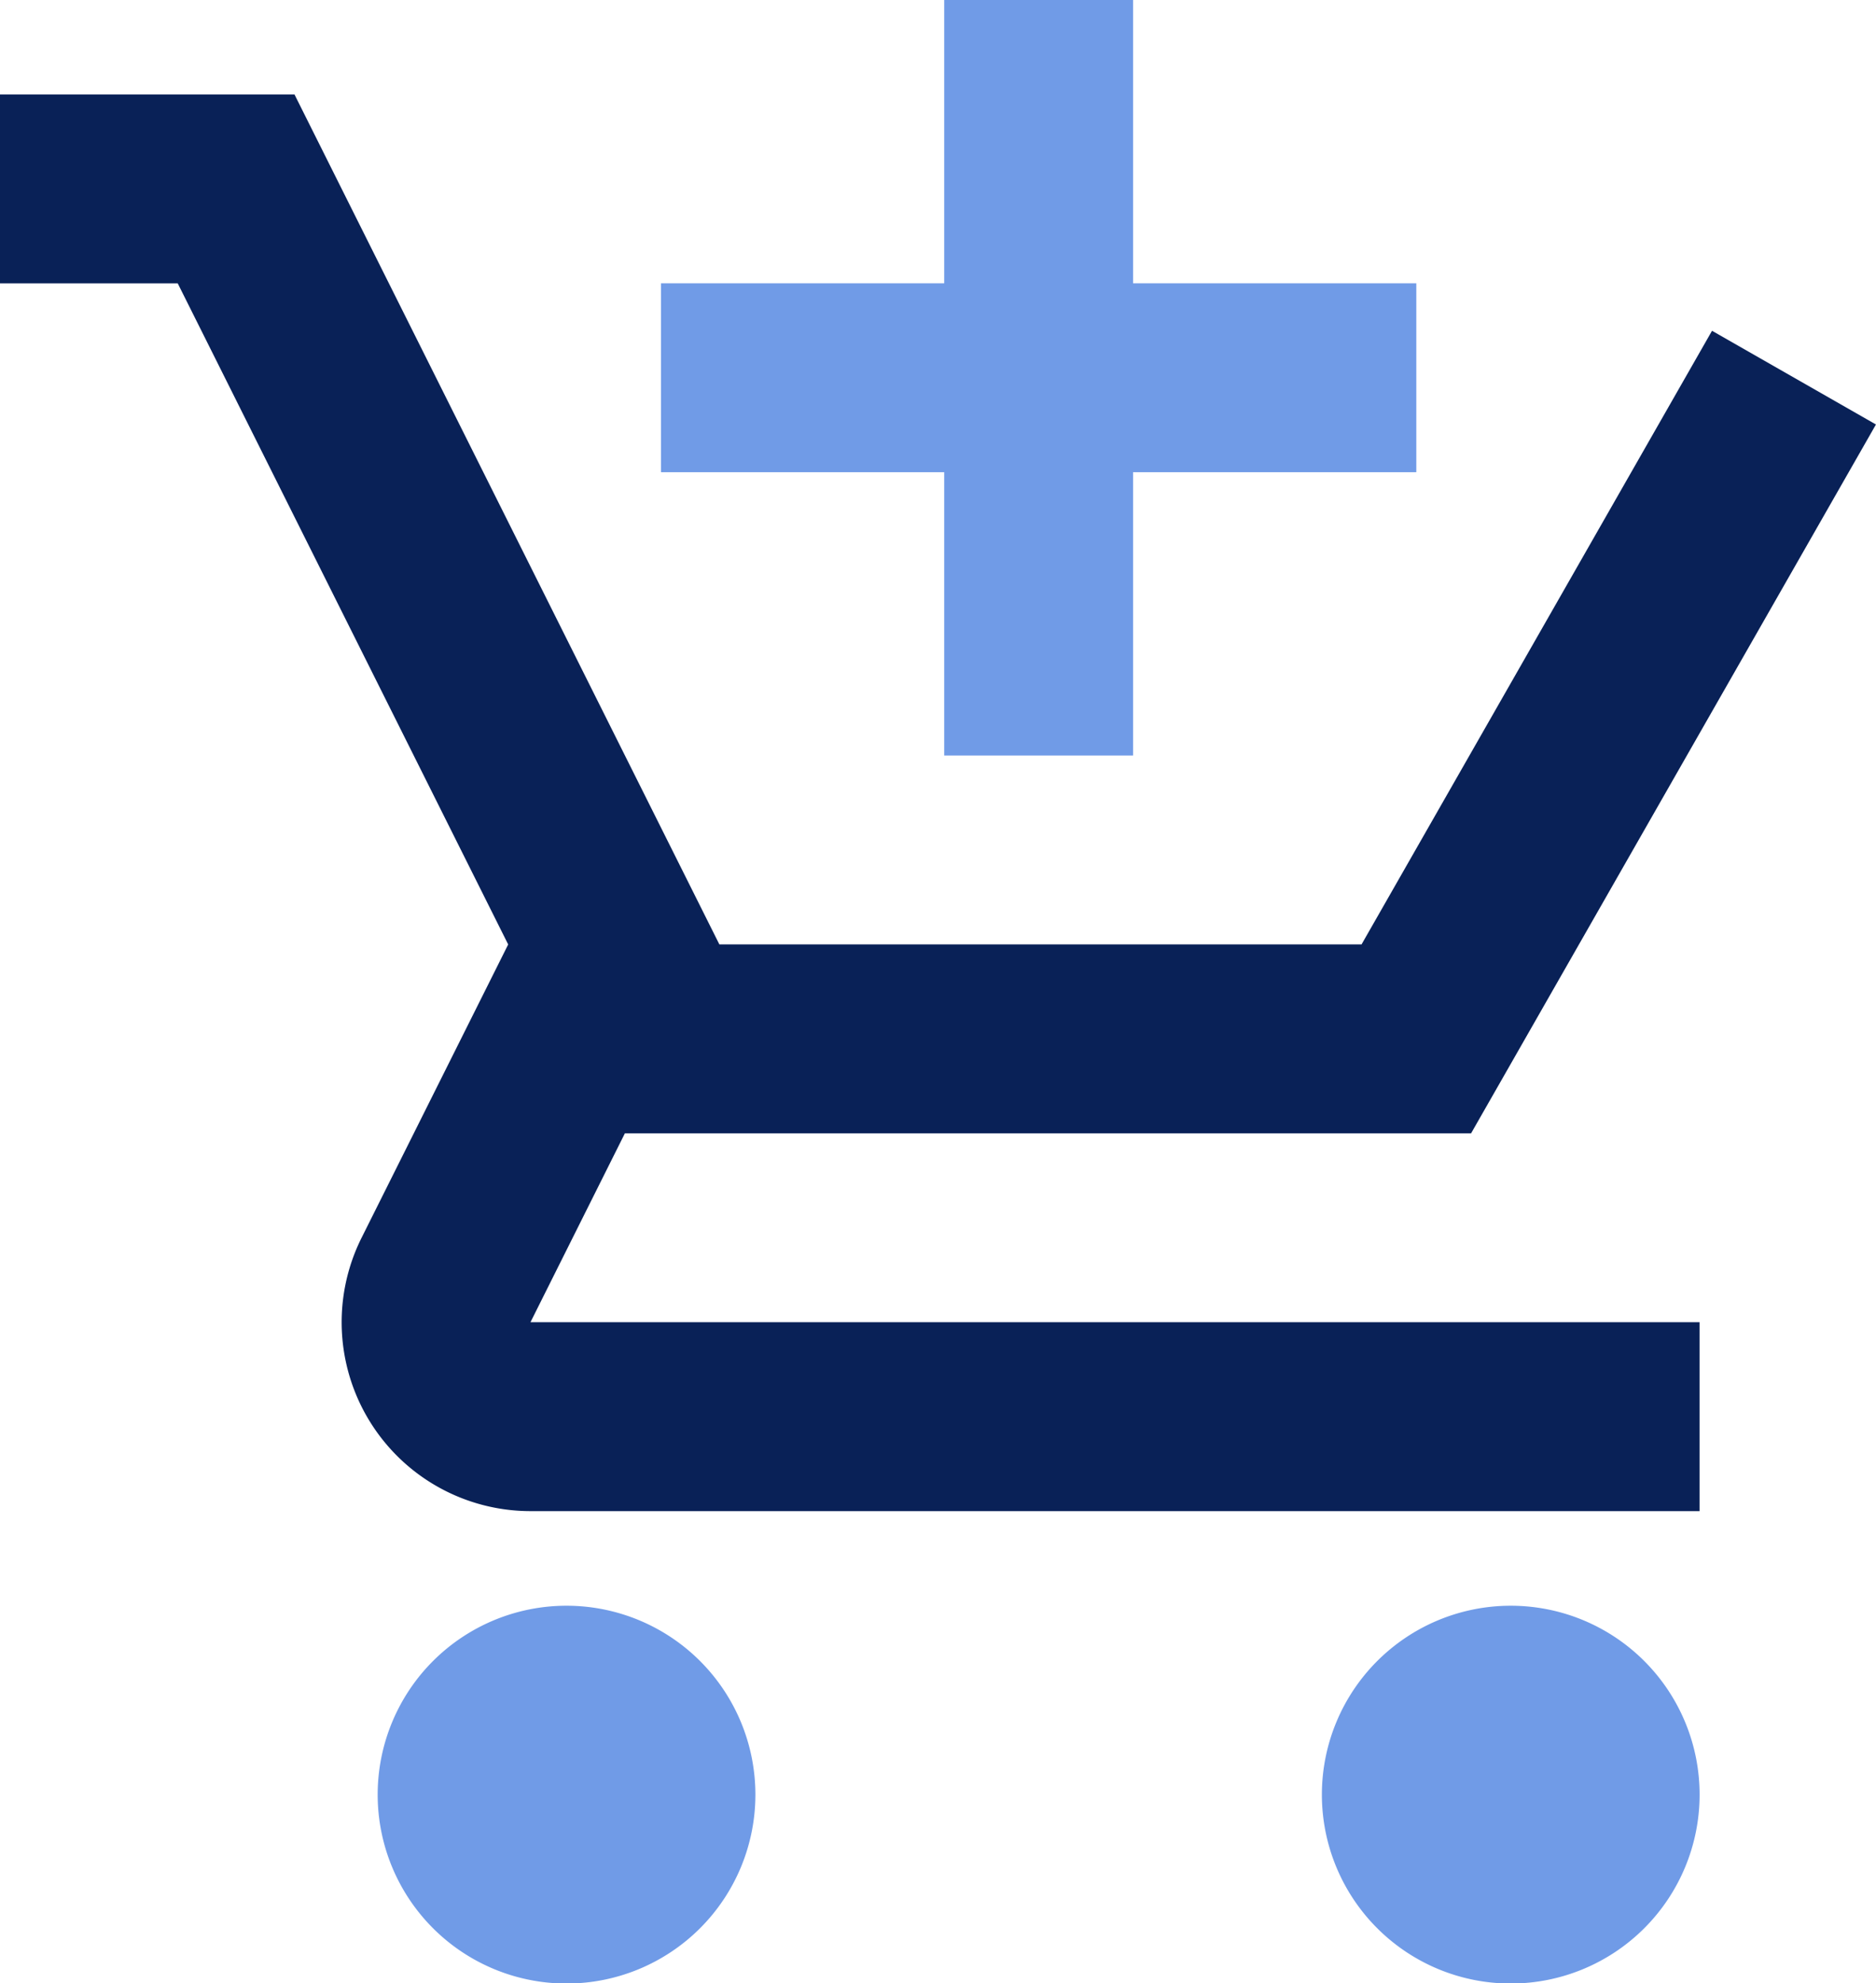
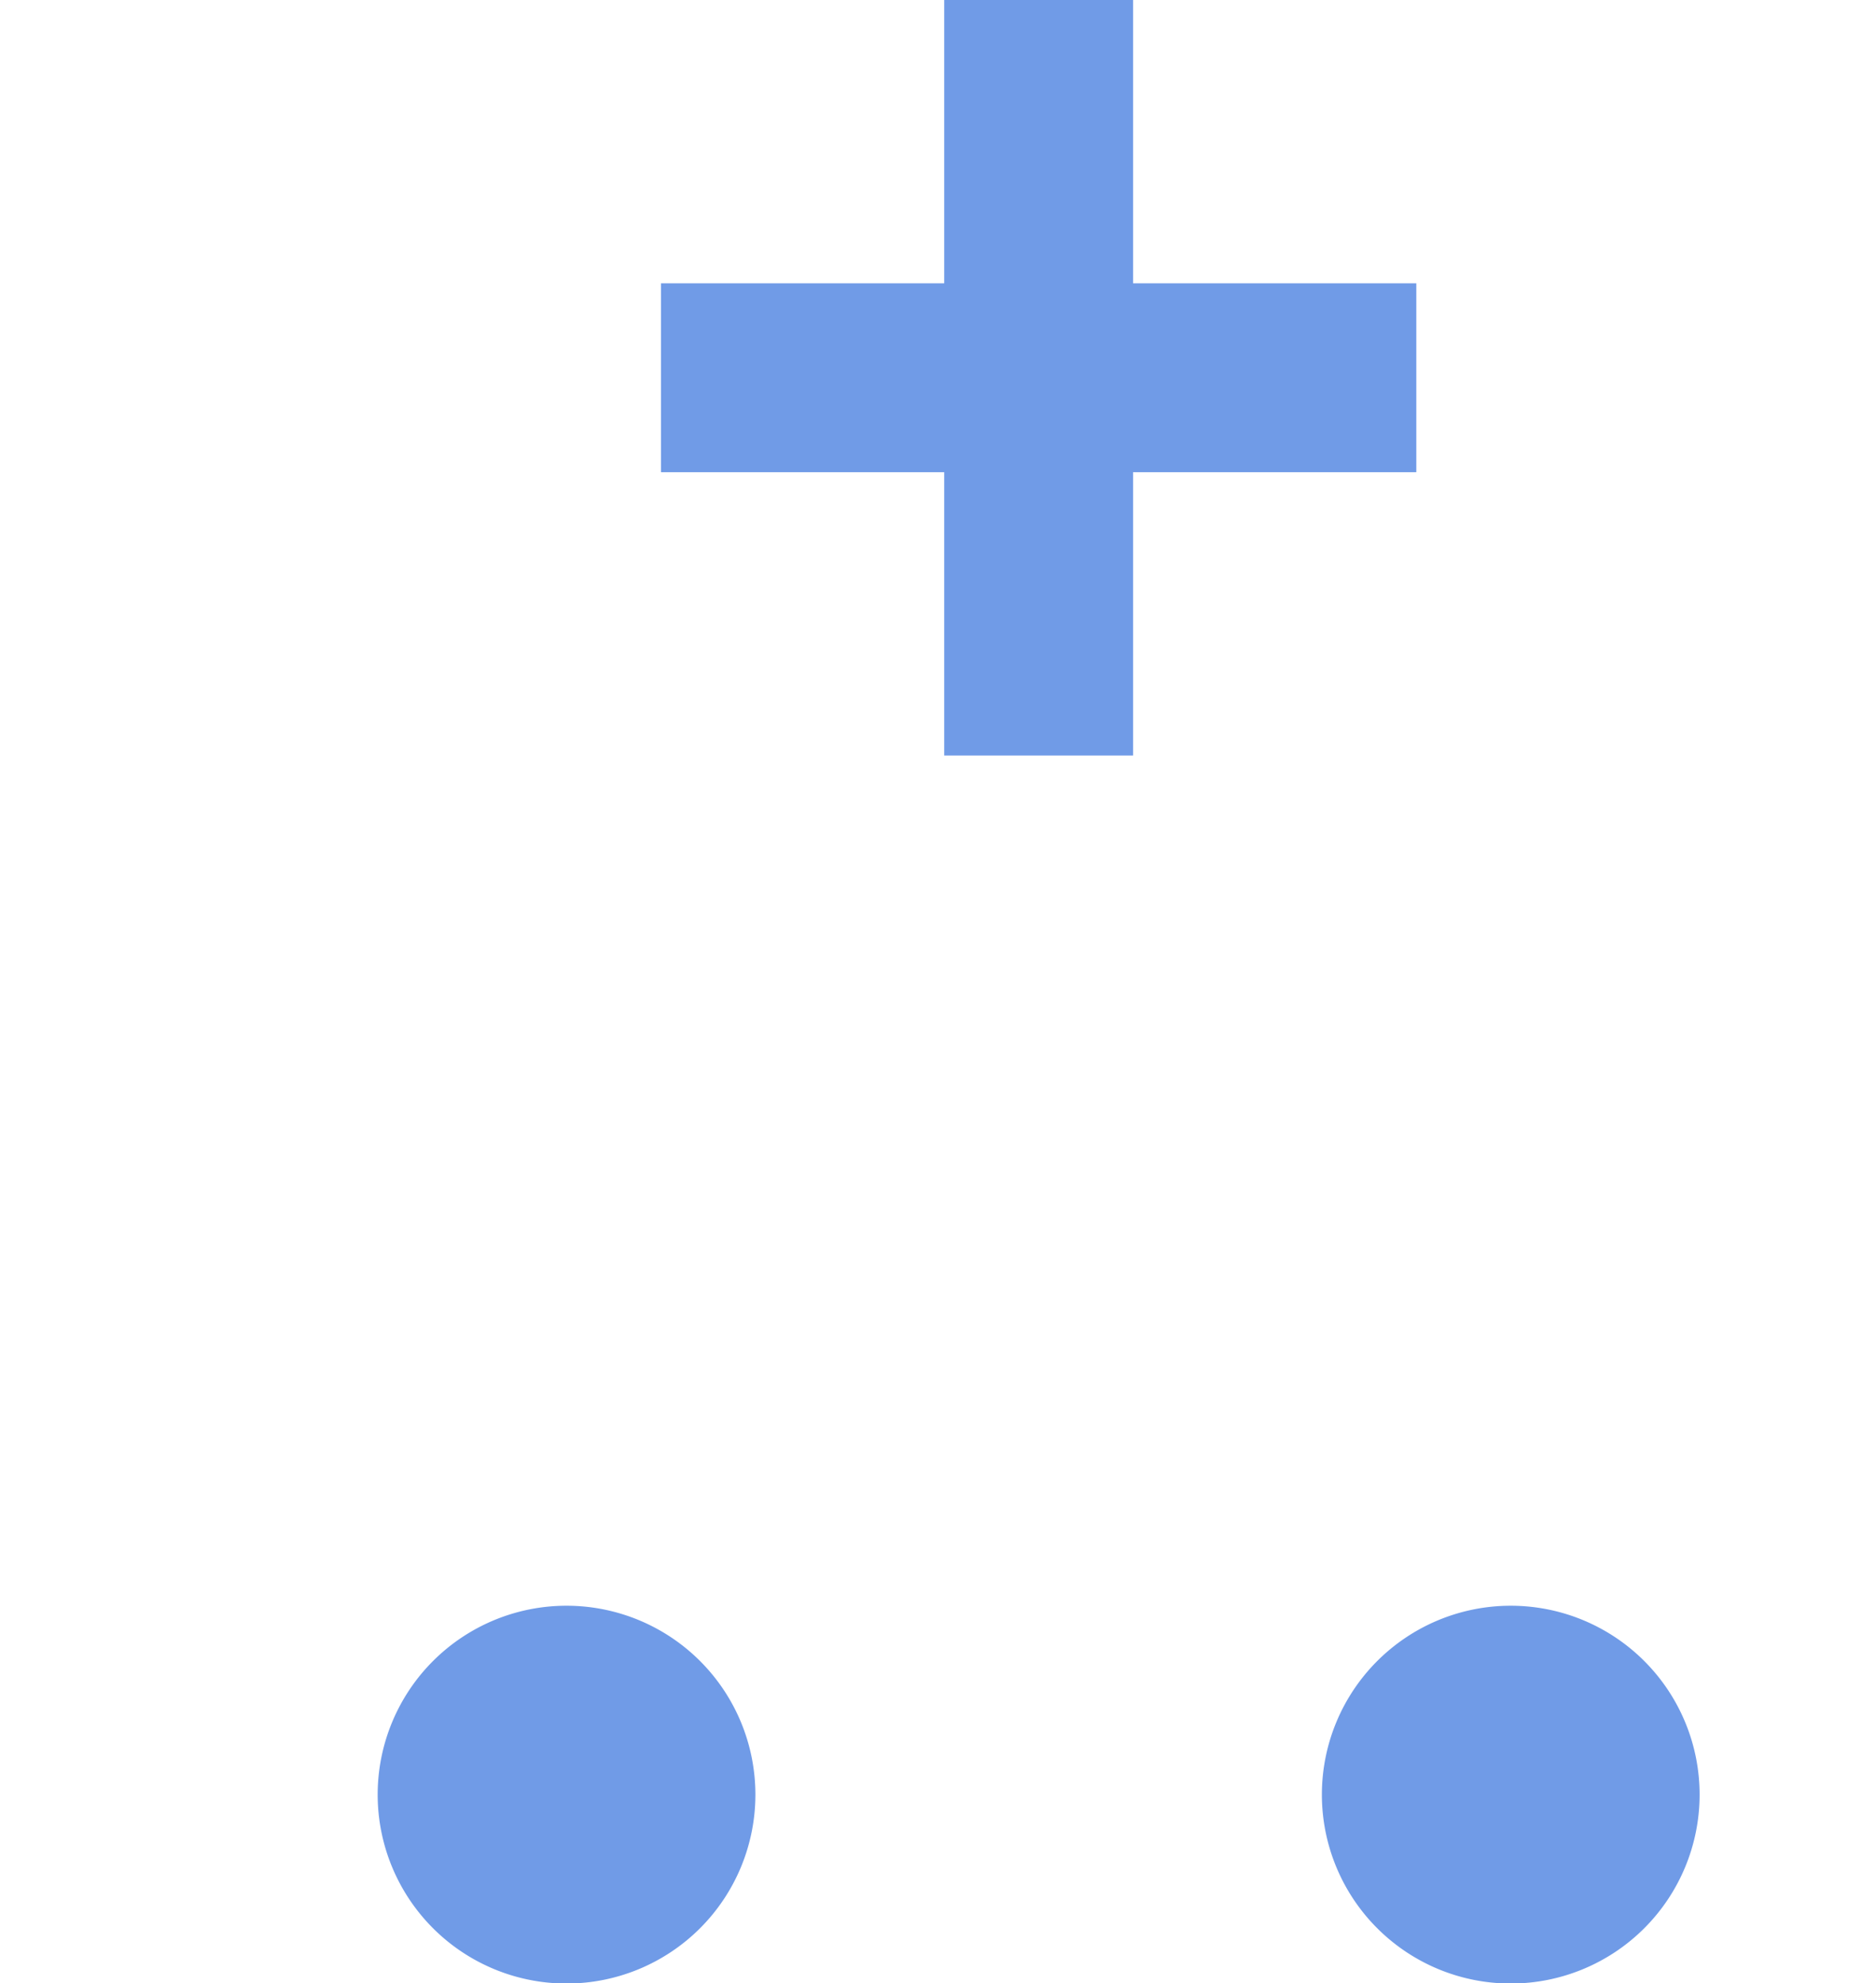
<svg xmlns="http://www.w3.org/2000/svg" width="38.223" height="40.4" viewBox="0 0 38.223 40.4">
  <defs>
    <style>.a{fill:#709be7;}.a,.b{fill-rule:evenodd;}.b{fill:#092157;}</style>
  </defs>
  <g transform="translate(-1 -1)">
    <path class="a" d="M8.848,25.7A3.848,3.848,0,1,0,5,21.848,3.848,3.848,0,0,0,8.848,25.7Zm19.238,0a3.848,3.848,0,1,0-3.848-3.848A3.848,3.848,0,0,0,28.086,25.7Z" transform="translate(3.695 15.705)" />
-     <path class="b" d="M4.621,5.848H1V2H7l8.657,17.314H28.741l7.141-12.5,3.34,1.909L30.973,23.162H13.732l-1.924,3.848h23.82v3.848H11.808a3.848,3.848,0,0,1-3.441-5.568l2.987-5.975Z" transform="translate(0 0.924)" />
    <path class="a" d="M13.771,6.771V1h3.848V6.771H23.39v3.848H17.619V16.39H13.771V10.619H8V6.771Z" transform="translate(6.467)" />
  </g>
</svg>